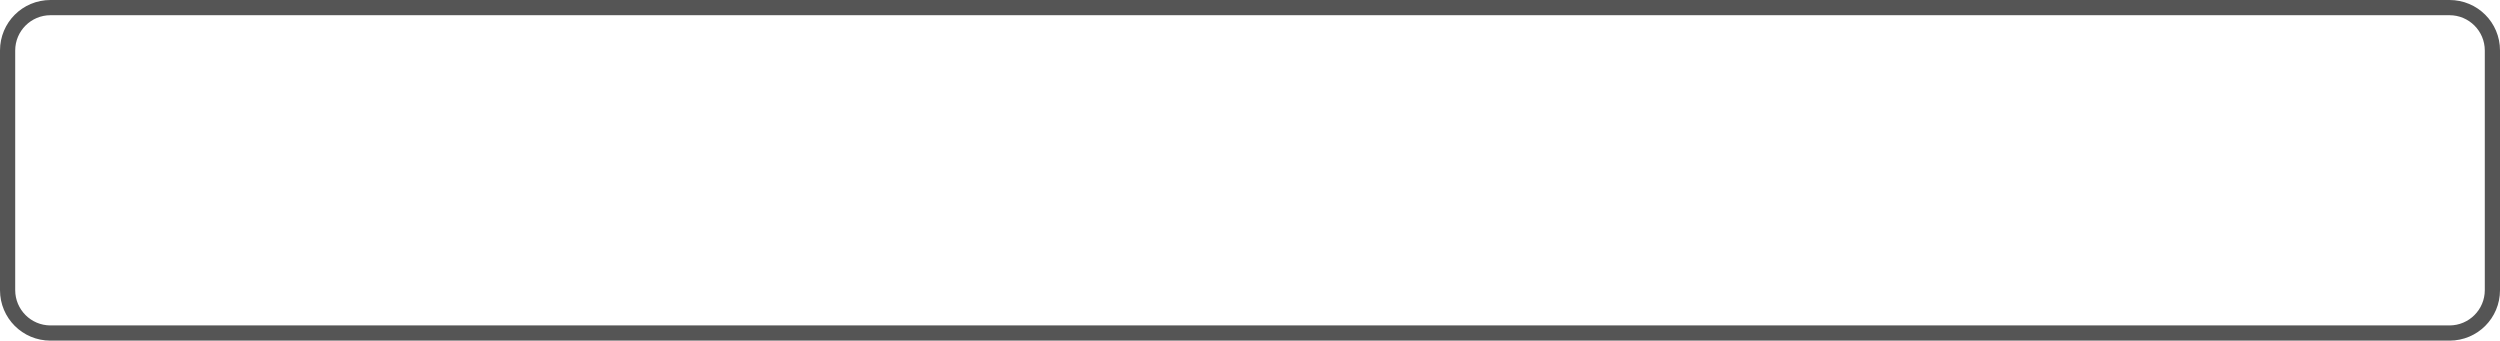
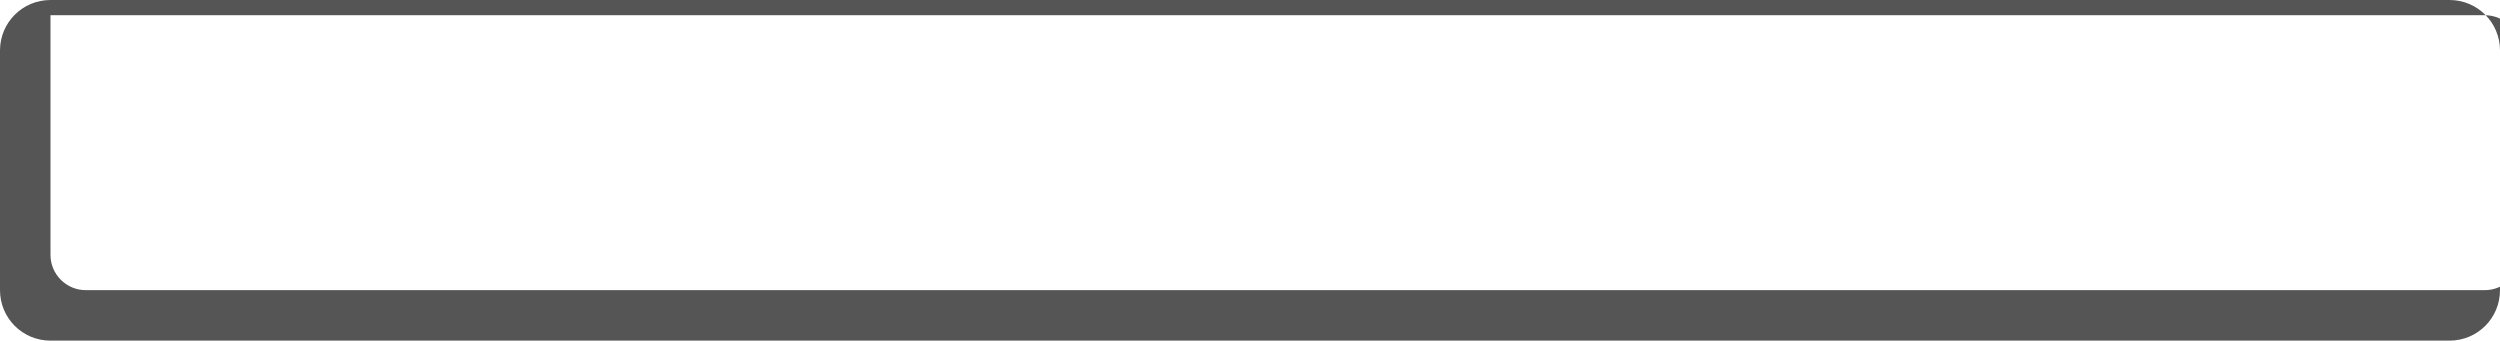
<svg xmlns="http://www.w3.org/2000/svg" fill="#555555" height="56" preserveAspectRatio="xMidYMid meet" version="1" viewBox="0.0 0.0 411.0 56.0" width="411" zoomAndPan="magnify">
  <g id="change1_1">
-     <path d="M402.7,56H8.3C3.7,56,0,52.3,0,47.7V8.3C0,3.7,3.7,0,8.3,0h394.4c4.6,0,8.3,3.7,8.3,8.3v39.4C411,52.3,407.3,56,402.7,56z M8.3,2.5c-3.2,0-5.8,2.6-5.8,5.8v39.4c0,3.2,2.6,5.8,5.8,5.8h394.4c3.2,0,5.8-2.6,5.8-5.8V8.3c0-3.2-2.6-5.8-5.8-5.8 C402.7,2.5,8.3,2.5,8.3,2.5z" fill="inherit" />
+     <path d="M402.7,56H8.3C3.7,56,0,52.3,0,47.7V8.3C0,3.7,3.7,0,8.3,0h394.4c4.6,0,8.3,3.7,8.3,8.3v39.4C411,52.3,407.3,56,402.7,56z M8.3,2.5v39.4c0,3.2,2.6,5.8,5.8,5.8h394.4c3.2,0,5.8-2.6,5.8-5.8V8.3c0-3.2-2.6-5.8-5.8-5.8 C402.7,2.5,8.3,2.5,8.3,2.5z" fill="inherit" />
  </g>
</svg>